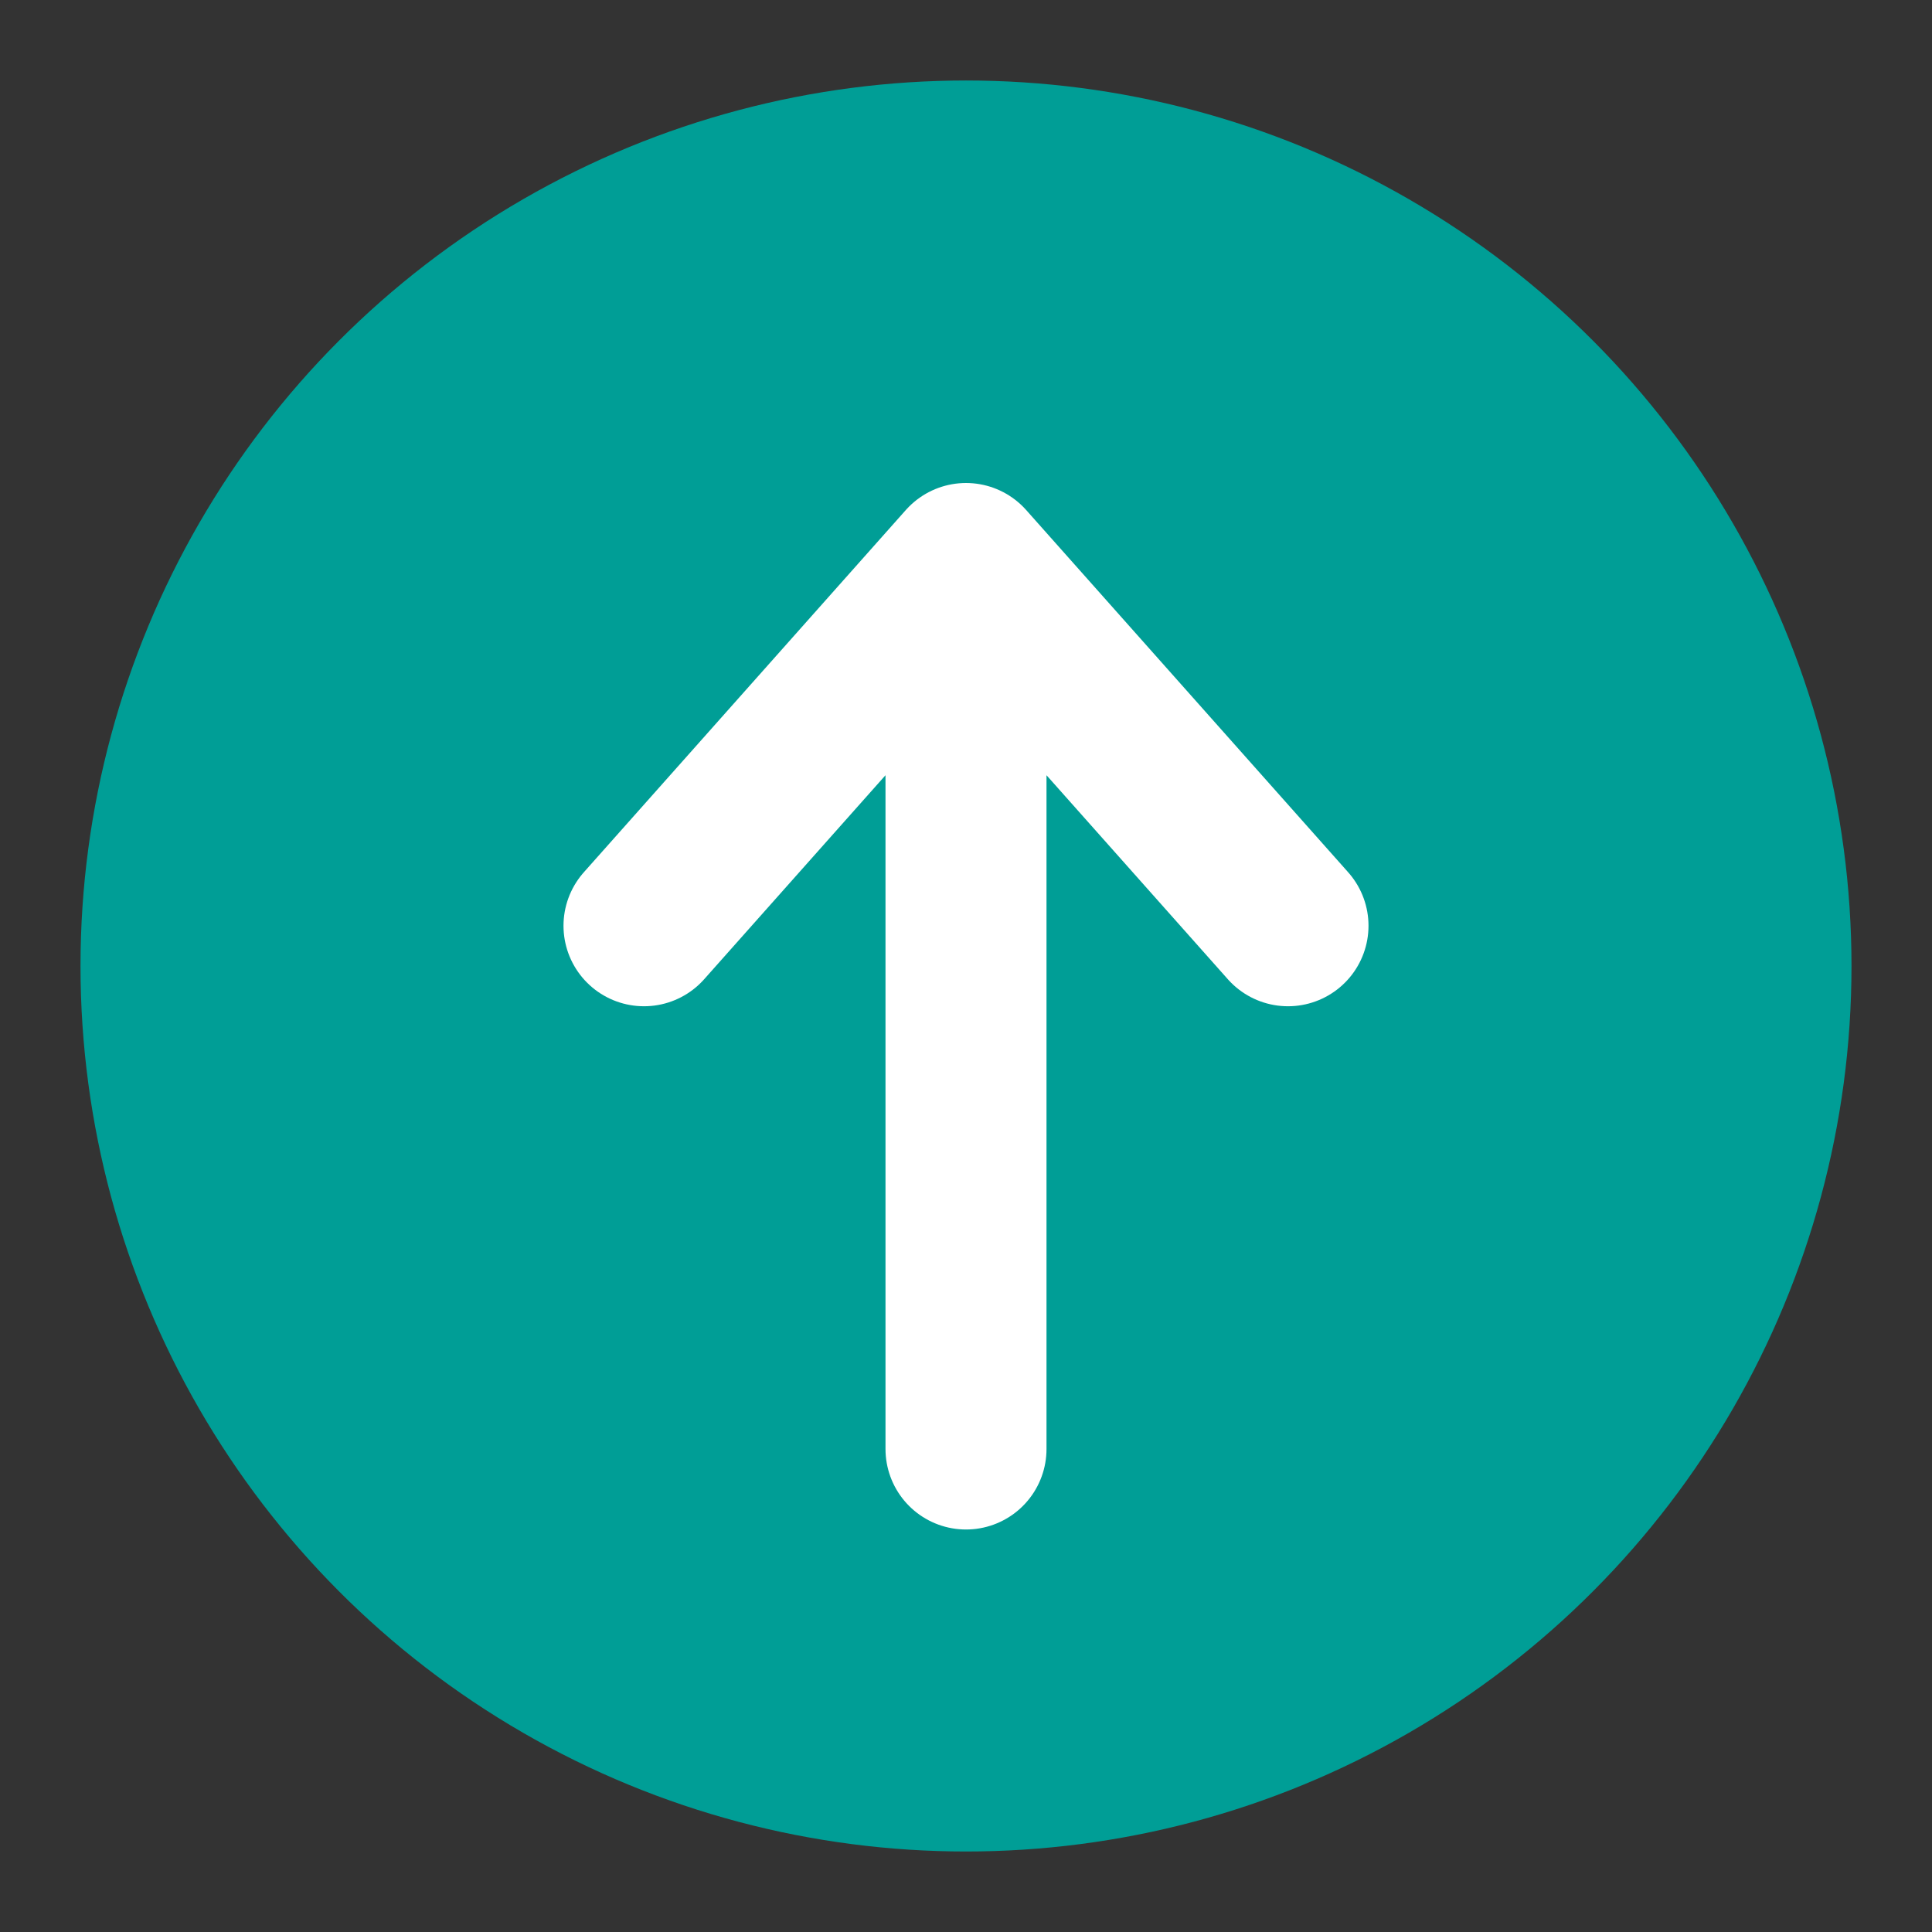
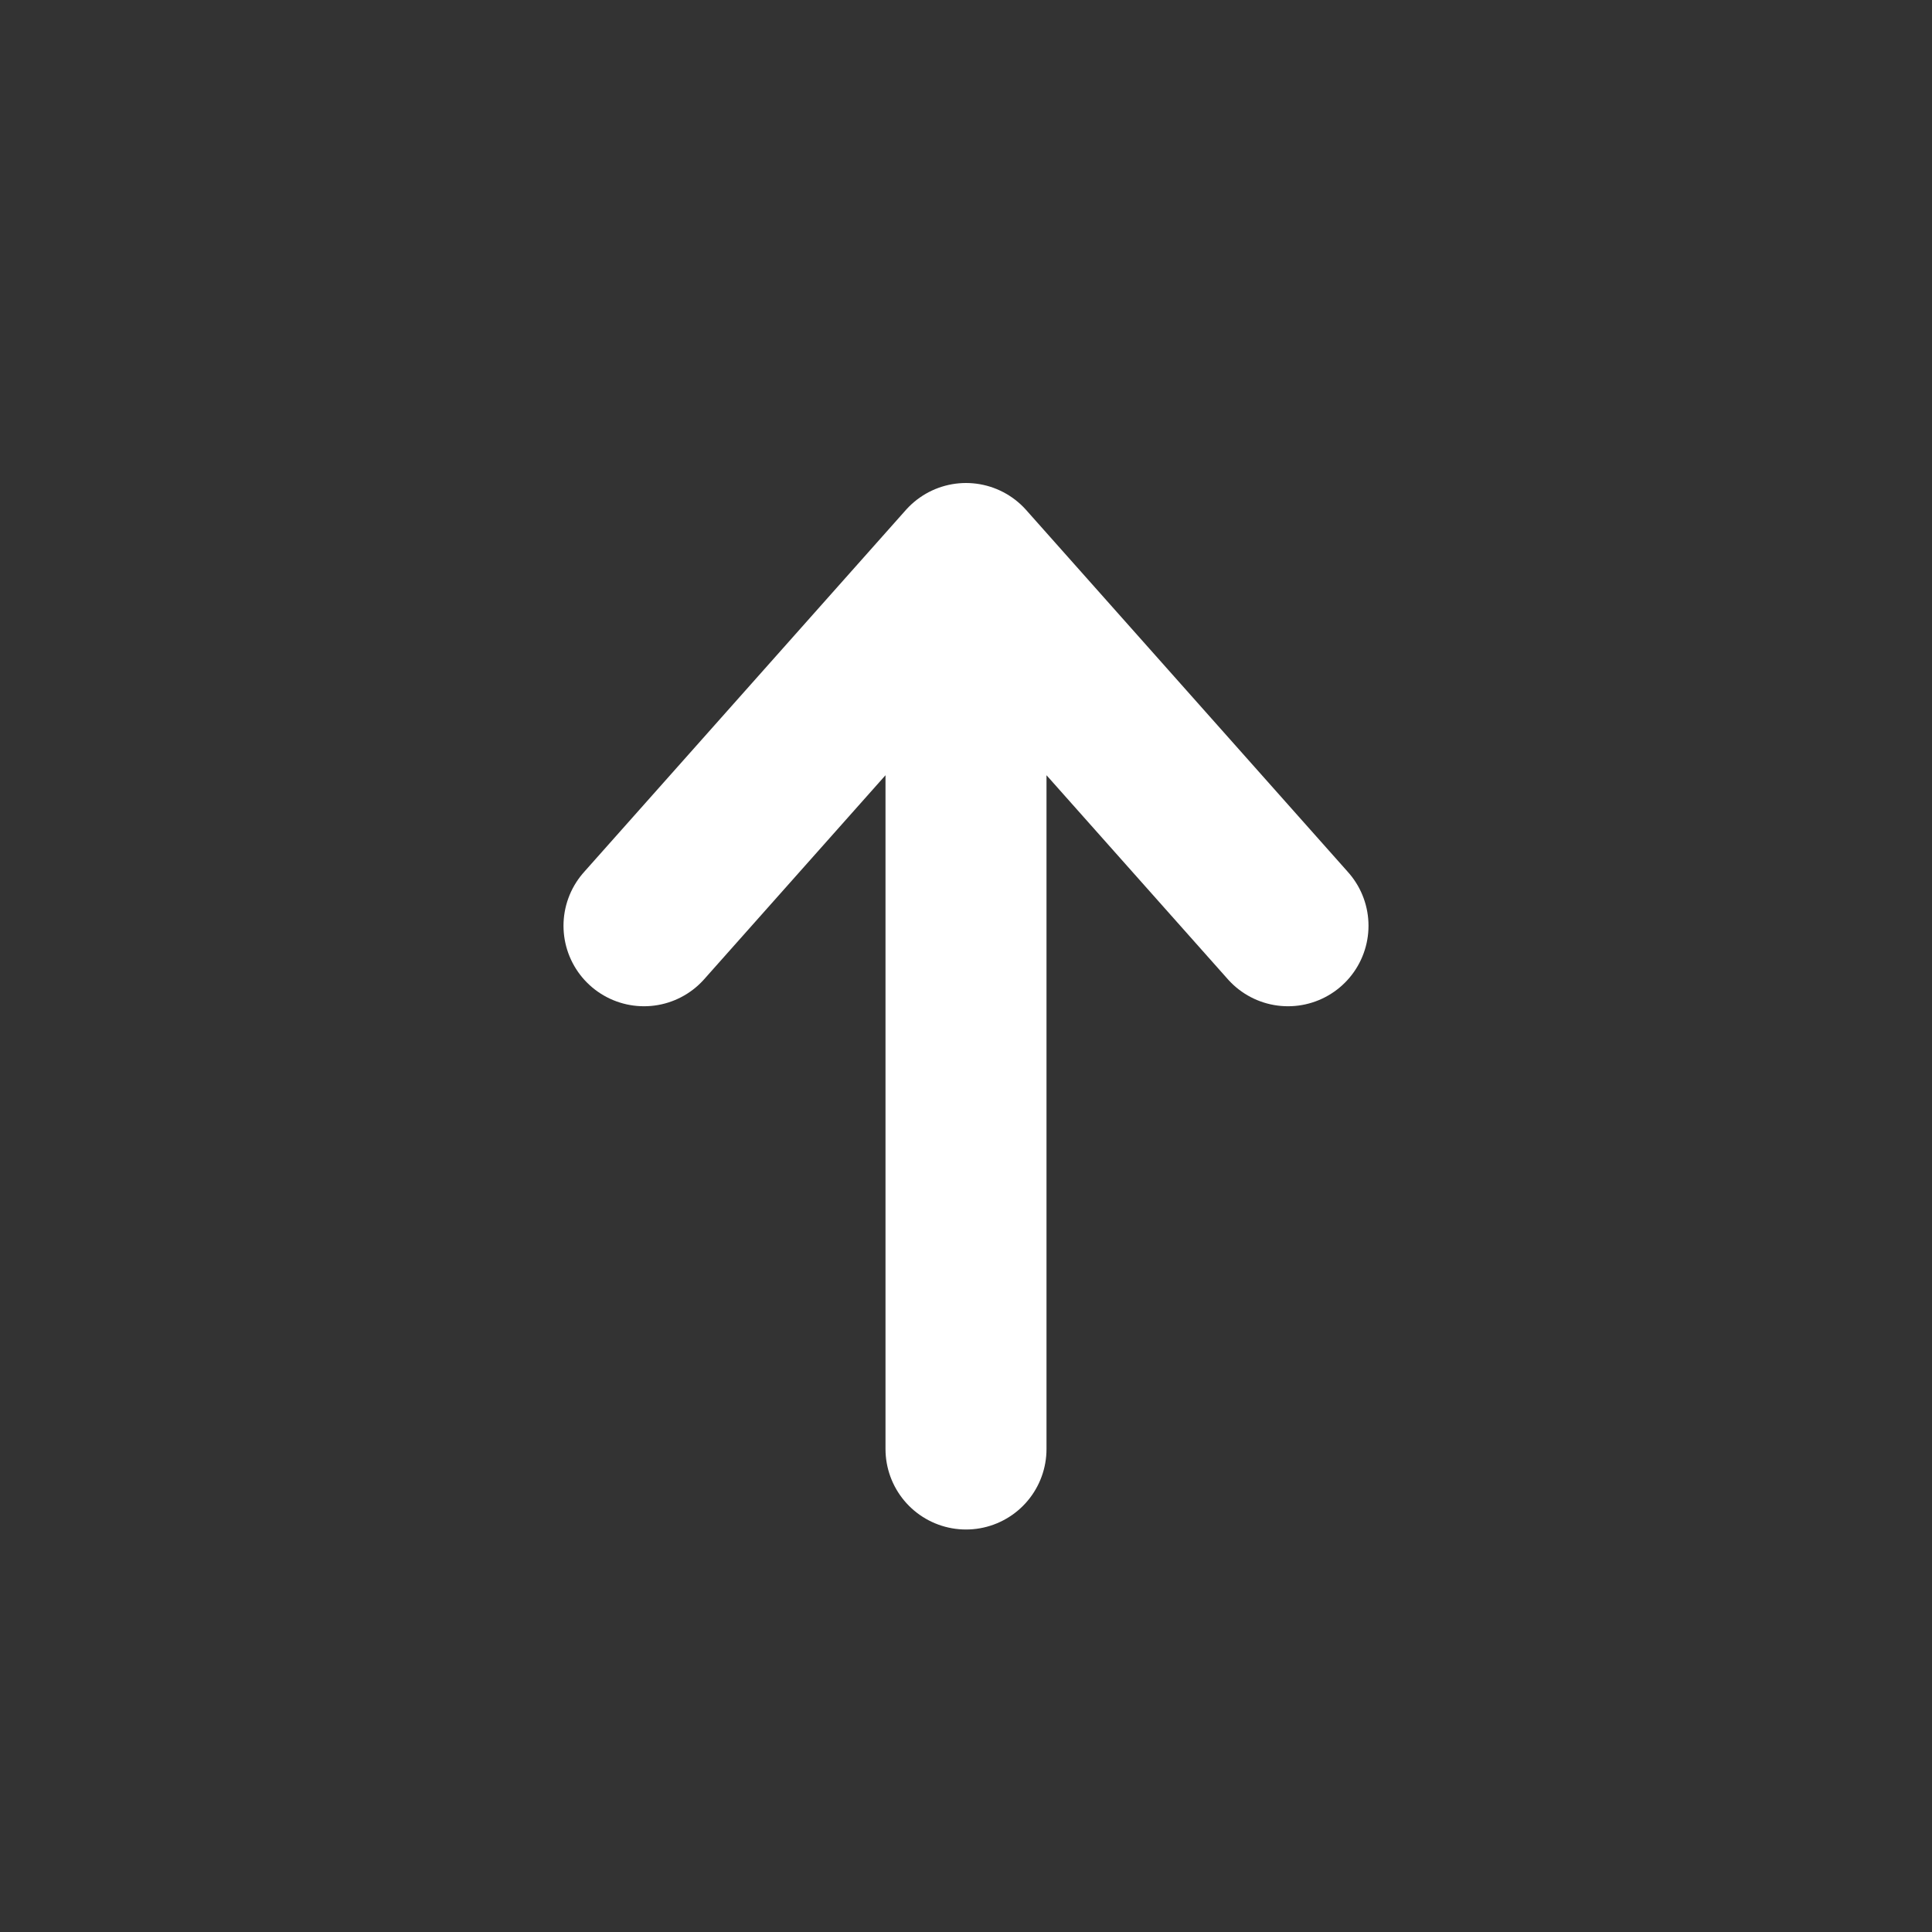
<svg xmlns="http://www.w3.org/2000/svg" width="24" height="24" viewBox="0 0 24 24" fill="none">
  <rect x="0" y="0" width="24" height="24" fill="#333333" stroke="none" />
-   <circle cx="12" cy="12" r="11" fill="#009E96" />
  <path d="M12 18V7M12 7L8 11.5M12 7L16 11.5" stroke="white" stroke-width="2" stroke-linecap="round" stroke-linejoin="round" />
</svg>